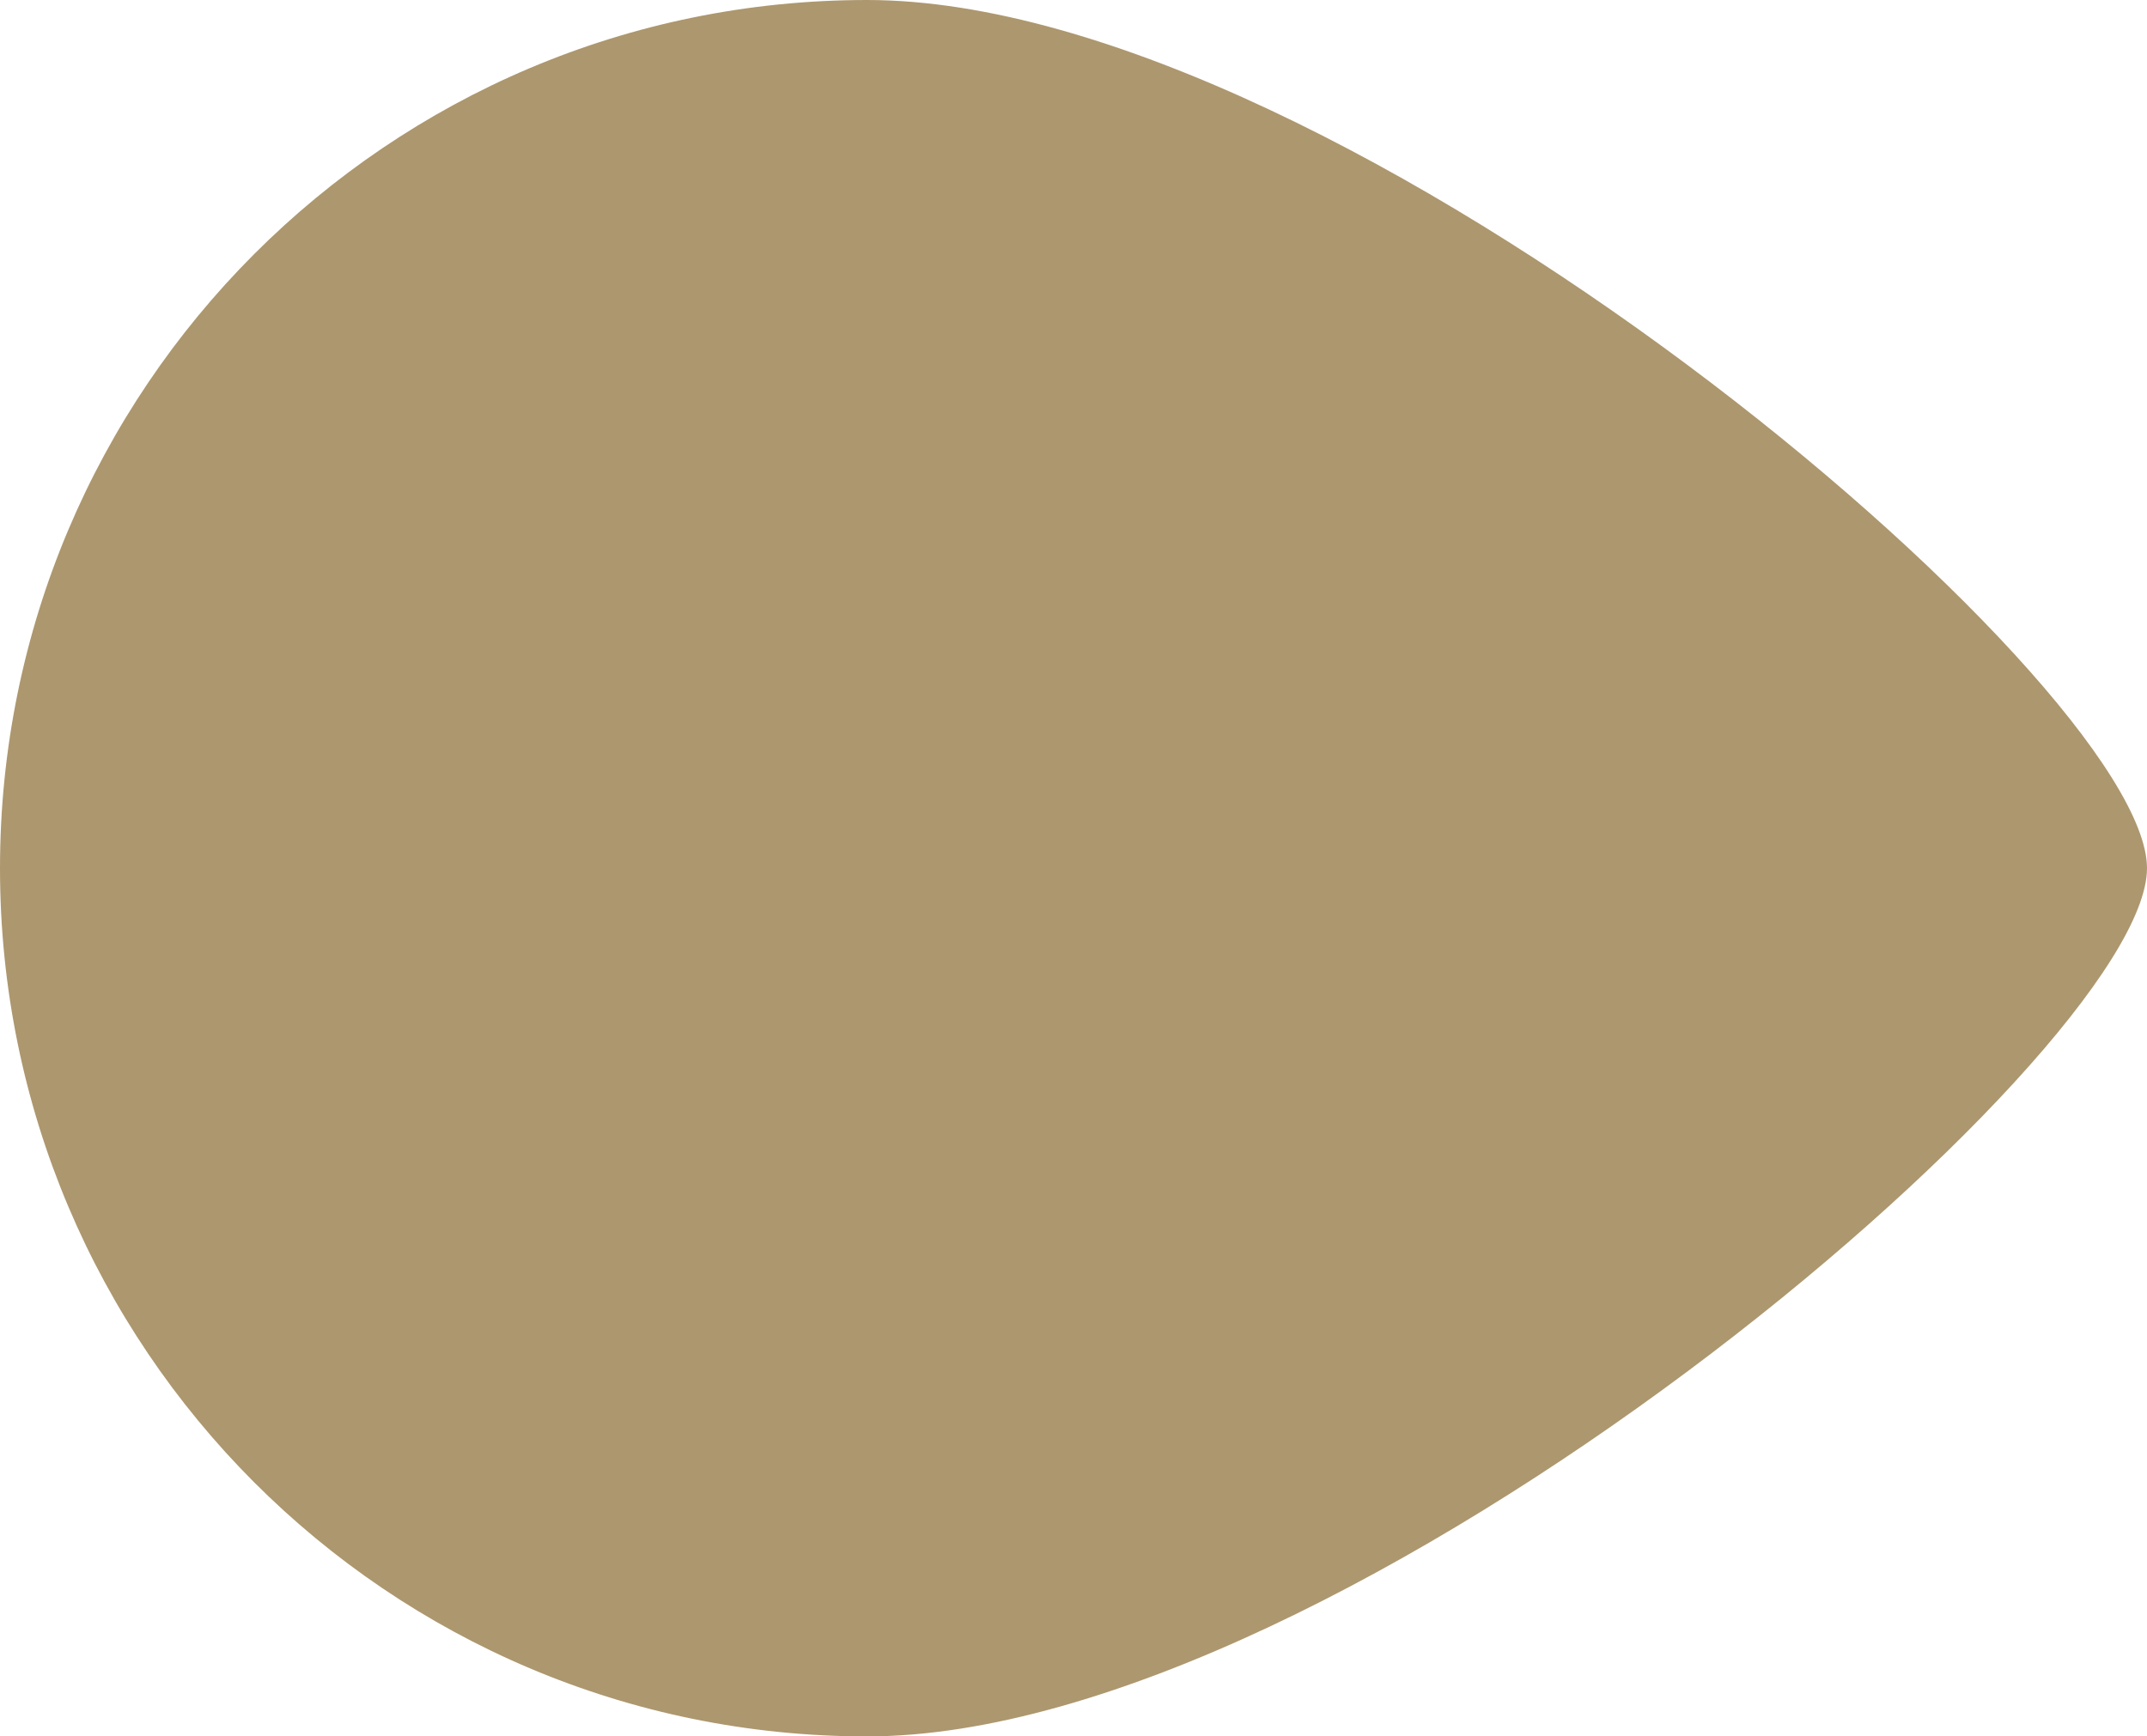
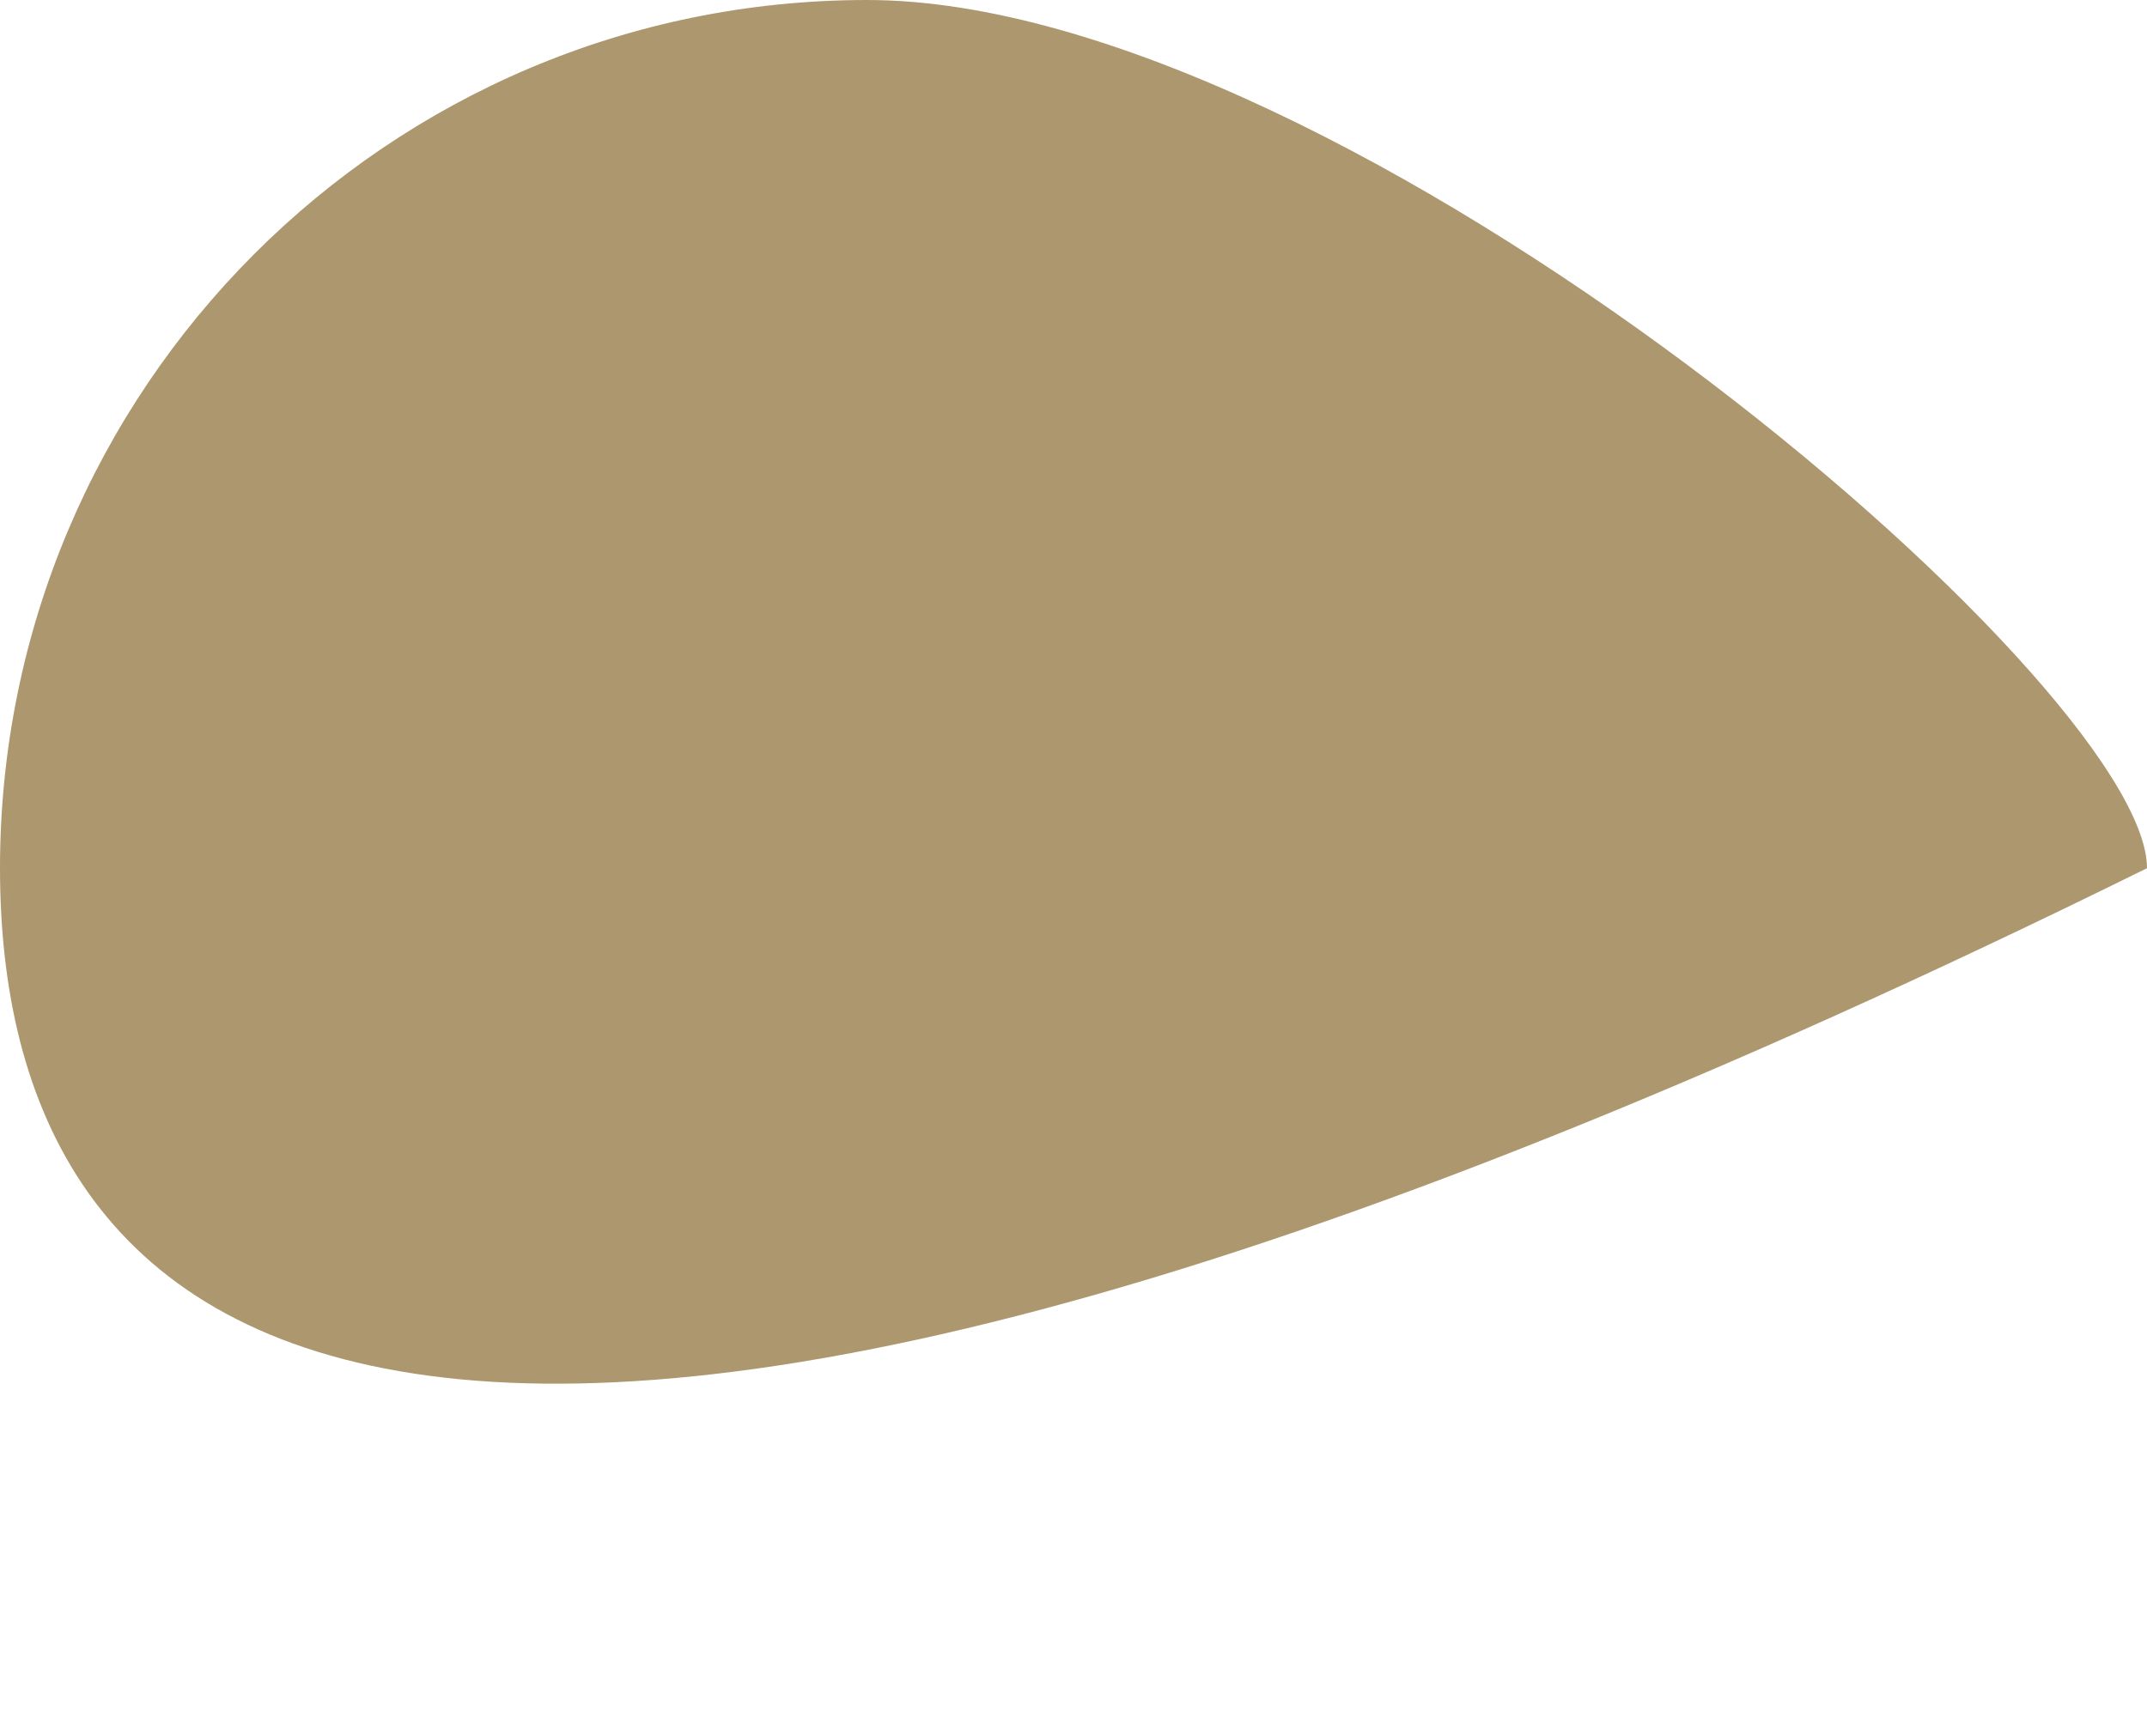
<svg xmlns="http://www.w3.org/2000/svg" width="89" height="72" viewBox="0 0 89 72" fill="none">
-   <path d="M89 36C89 43.714 55.793 72 35.942 72C16.092 72 0 55.882 0 36C0 16.118 16.092 0 35.942 0C55.793 0 89 28.286 89 36Z" fill="#AD976E" />
+   <path d="M89 36C16.092 72 0 55.882 0 36C0 16.118 16.092 0 35.942 0C55.793 0 89 28.286 89 36Z" fill="#AD976E" />
</svg>